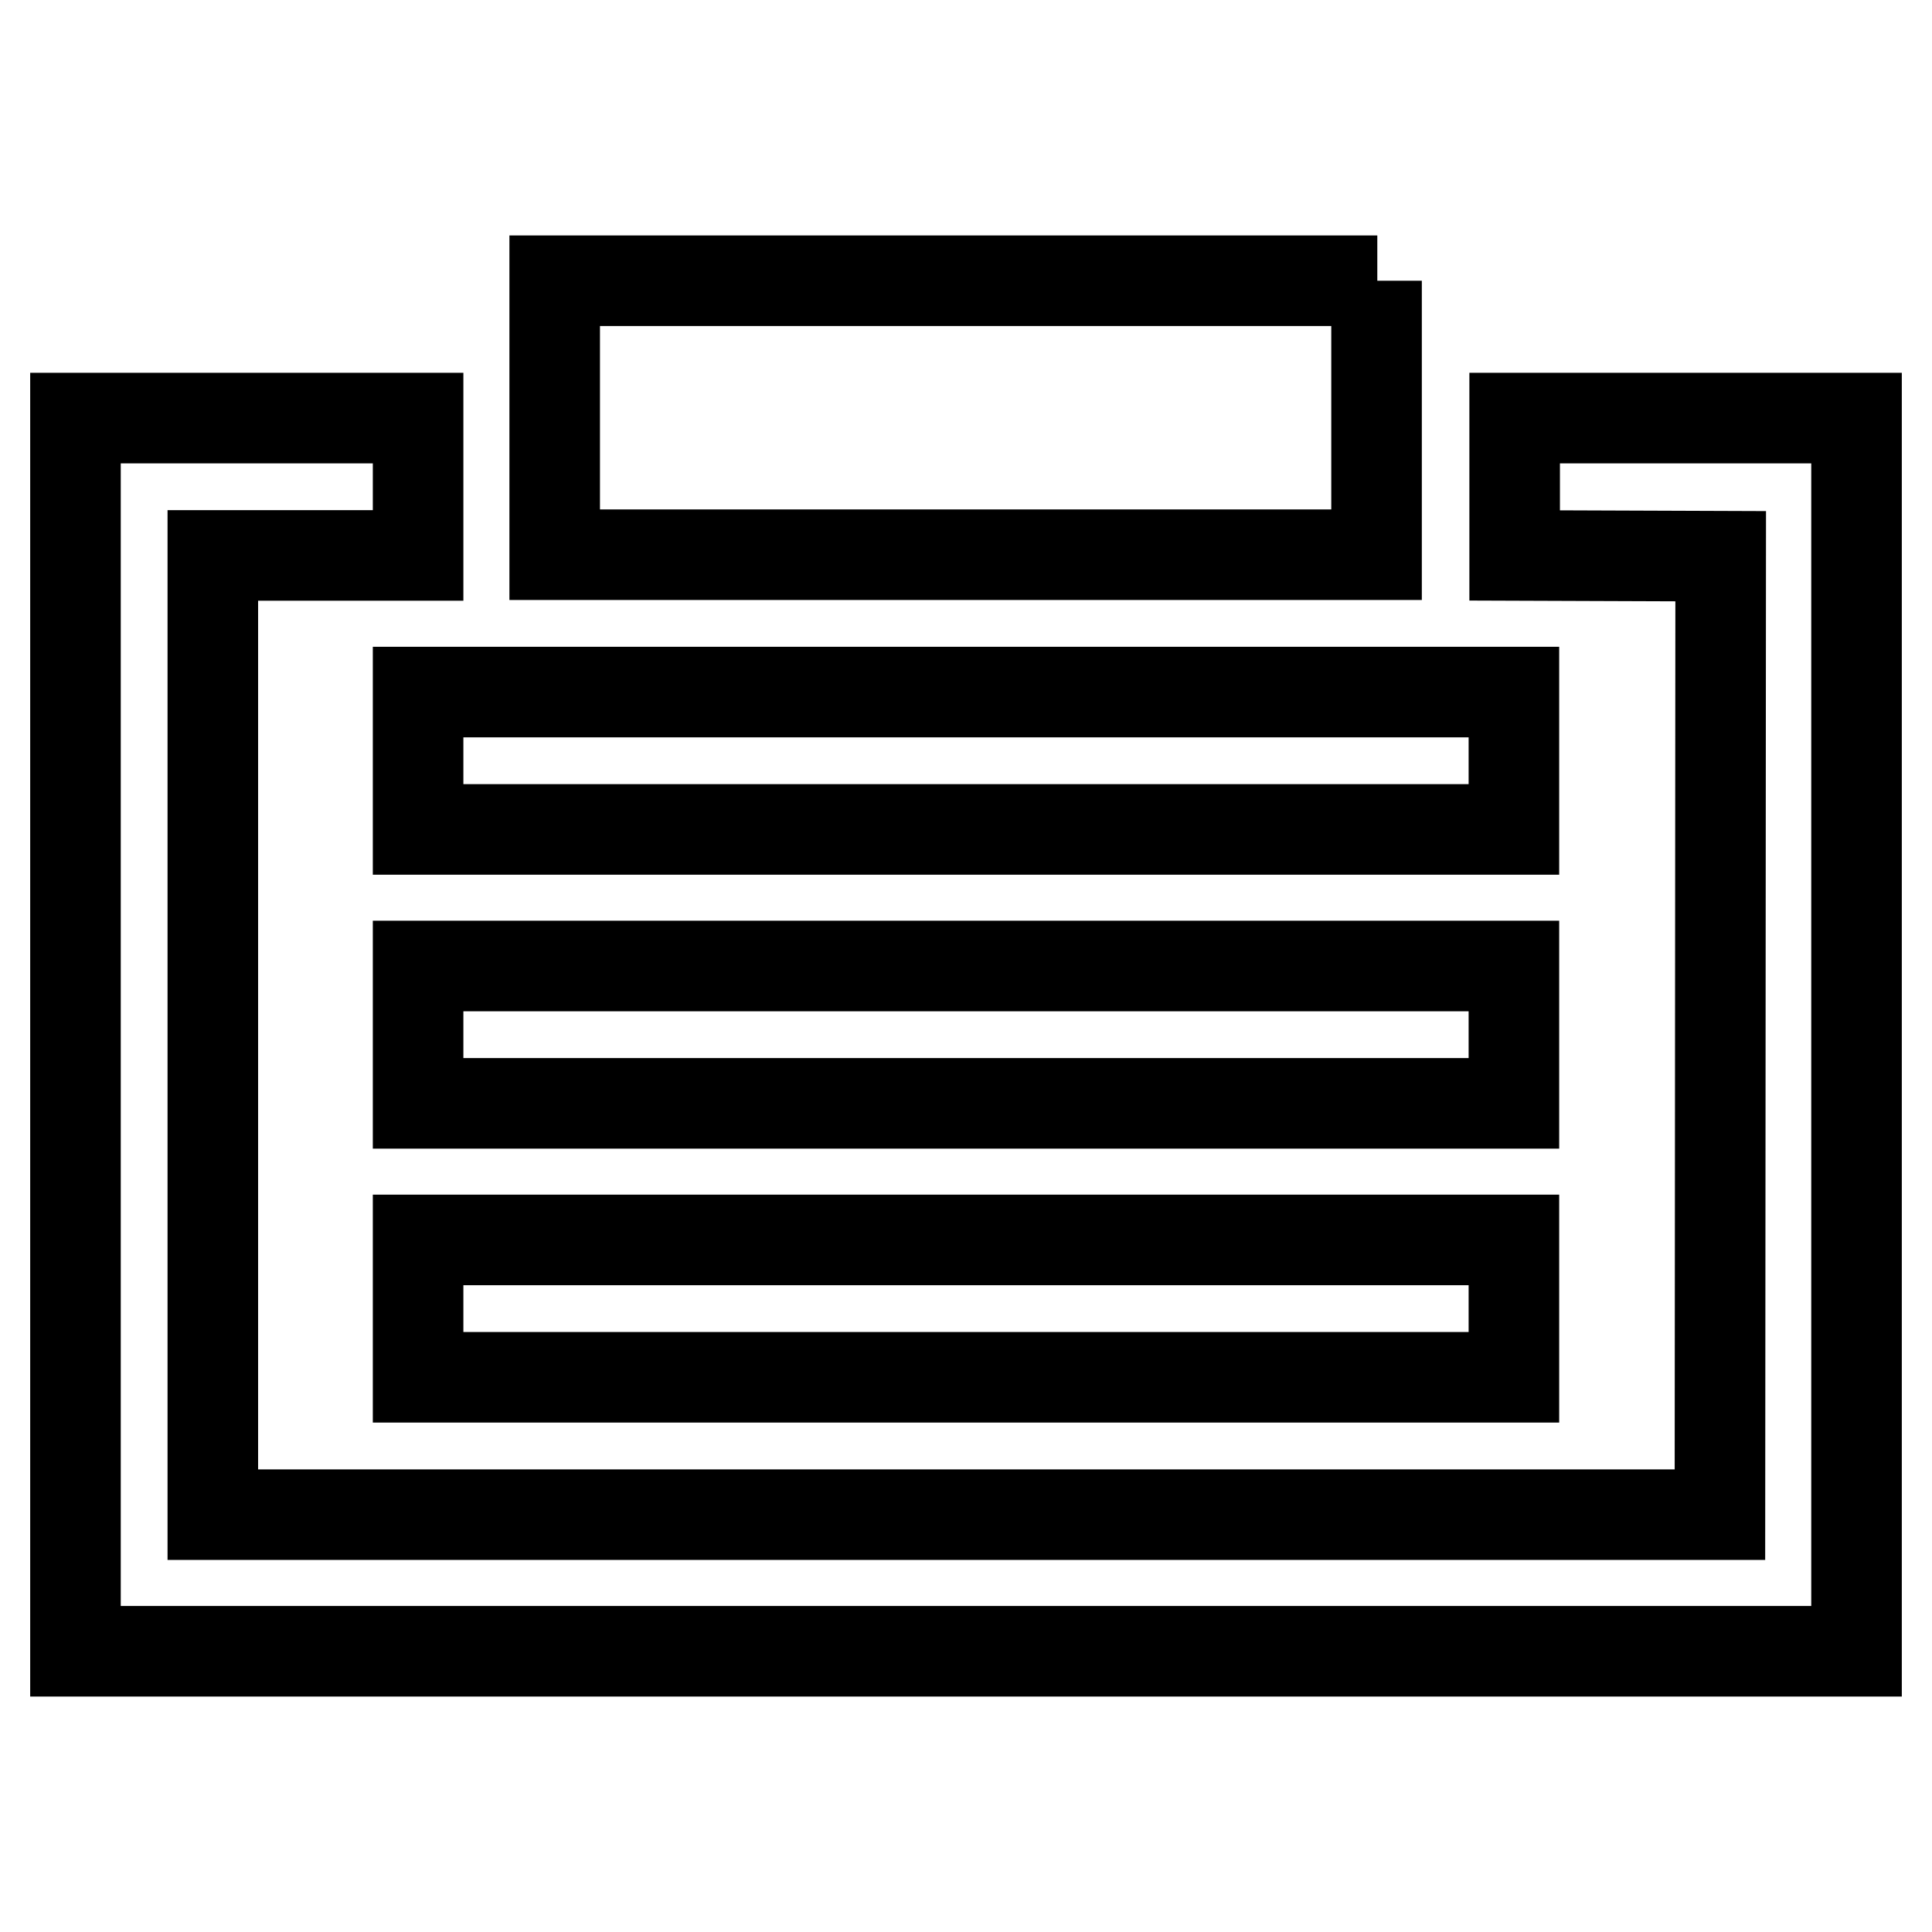
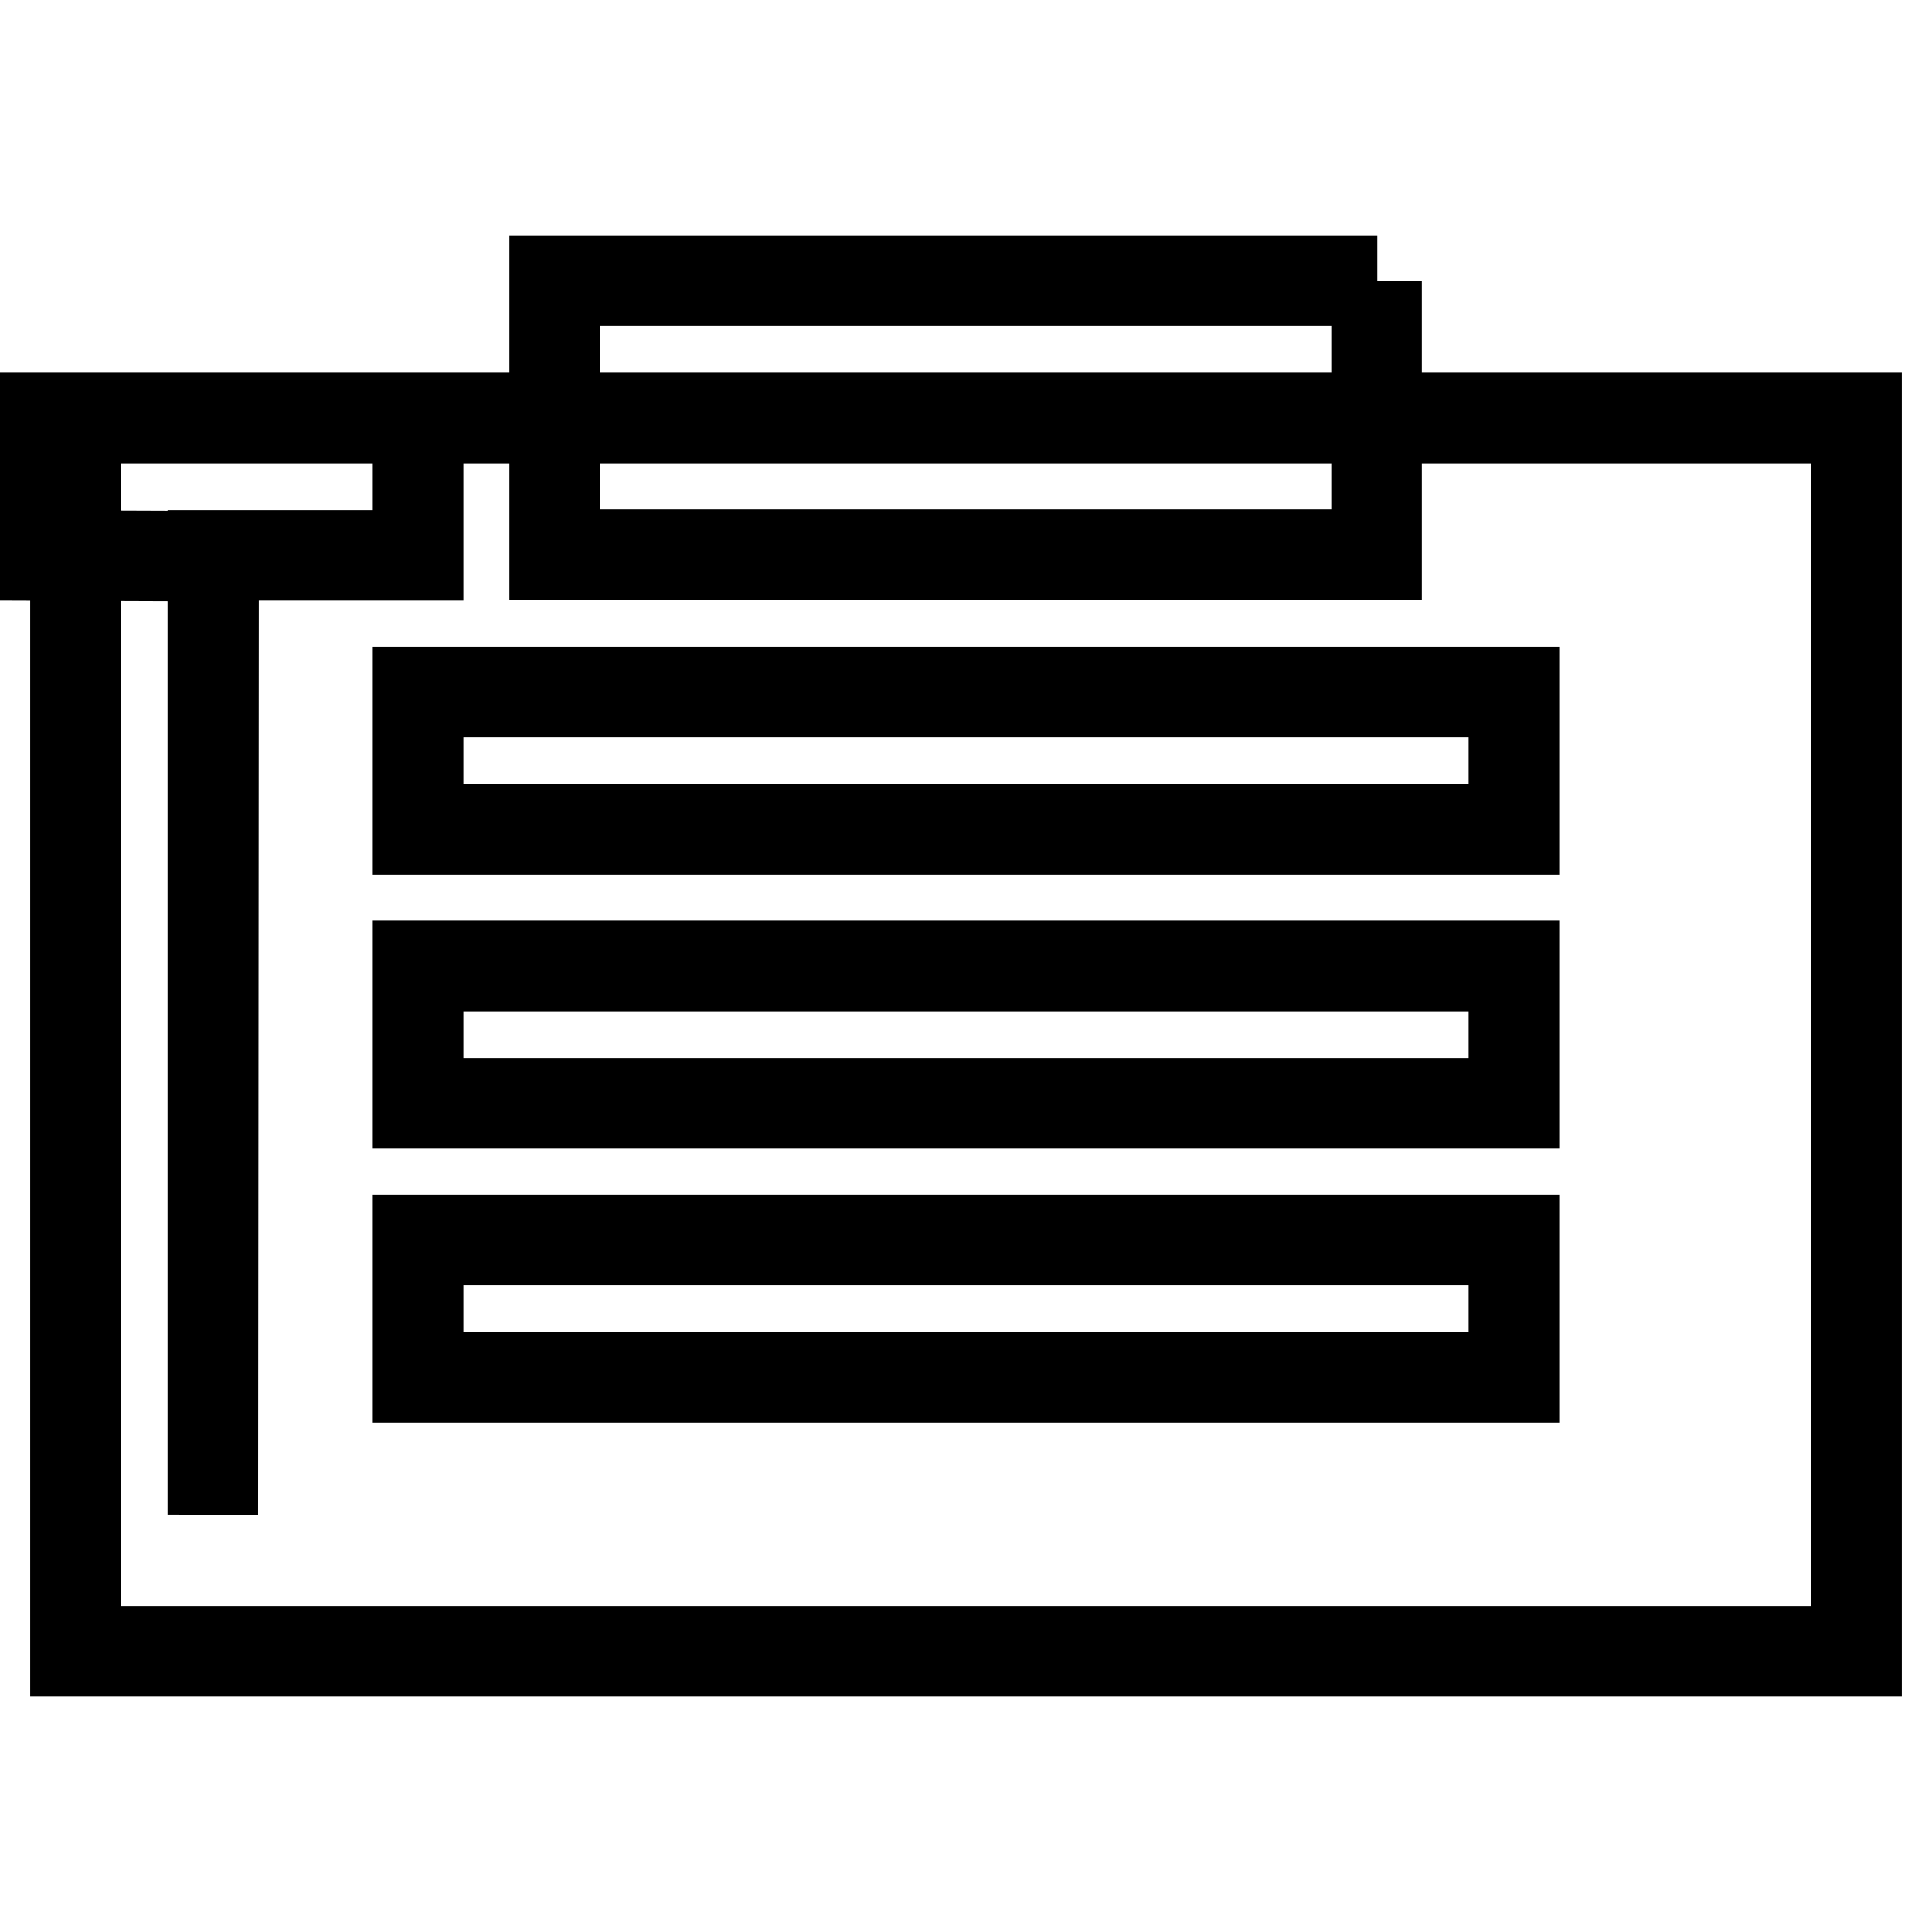
<svg xmlns="http://www.w3.org/2000/svg" version="1.1" x="0px" y="0px" viewBox="0 0 256 256" enable-background="new 0 0 256 256" xml:space="preserve">
  <g>
-     <path stroke-width="12" fill-opacity="0" stroke="#000000" d="M246,55.4v163.4H10V55.4h45.4v18.2H28.2v127.1h199.7l0.1-127l-27.3-0.1V55.4H246z M182.5,37.2H73.5v36.3 h108.9V37.2z M200.6,164.3H55.4v18.2h145.2V164.3z M200.6,128H55.4v18.2h145.2V128z M200.6,91.7H55.4v18.2h145.2V91.7z" />
+     <path stroke-width="12" fill-opacity="0" stroke="#000000" d="M246,55.4v163.4H10V55.4h45.4v18.2H28.2v127.1l0.1-127l-27.3-0.1V55.4H246z M182.5,37.2H73.5v36.3 h108.9V37.2z M200.6,164.3H55.4v18.2h145.2V164.3z M200.6,128H55.4v18.2h145.2V128z M200.6,91.7H55.4v18.2h145.2V91.7z" />
  </g>
</svg>